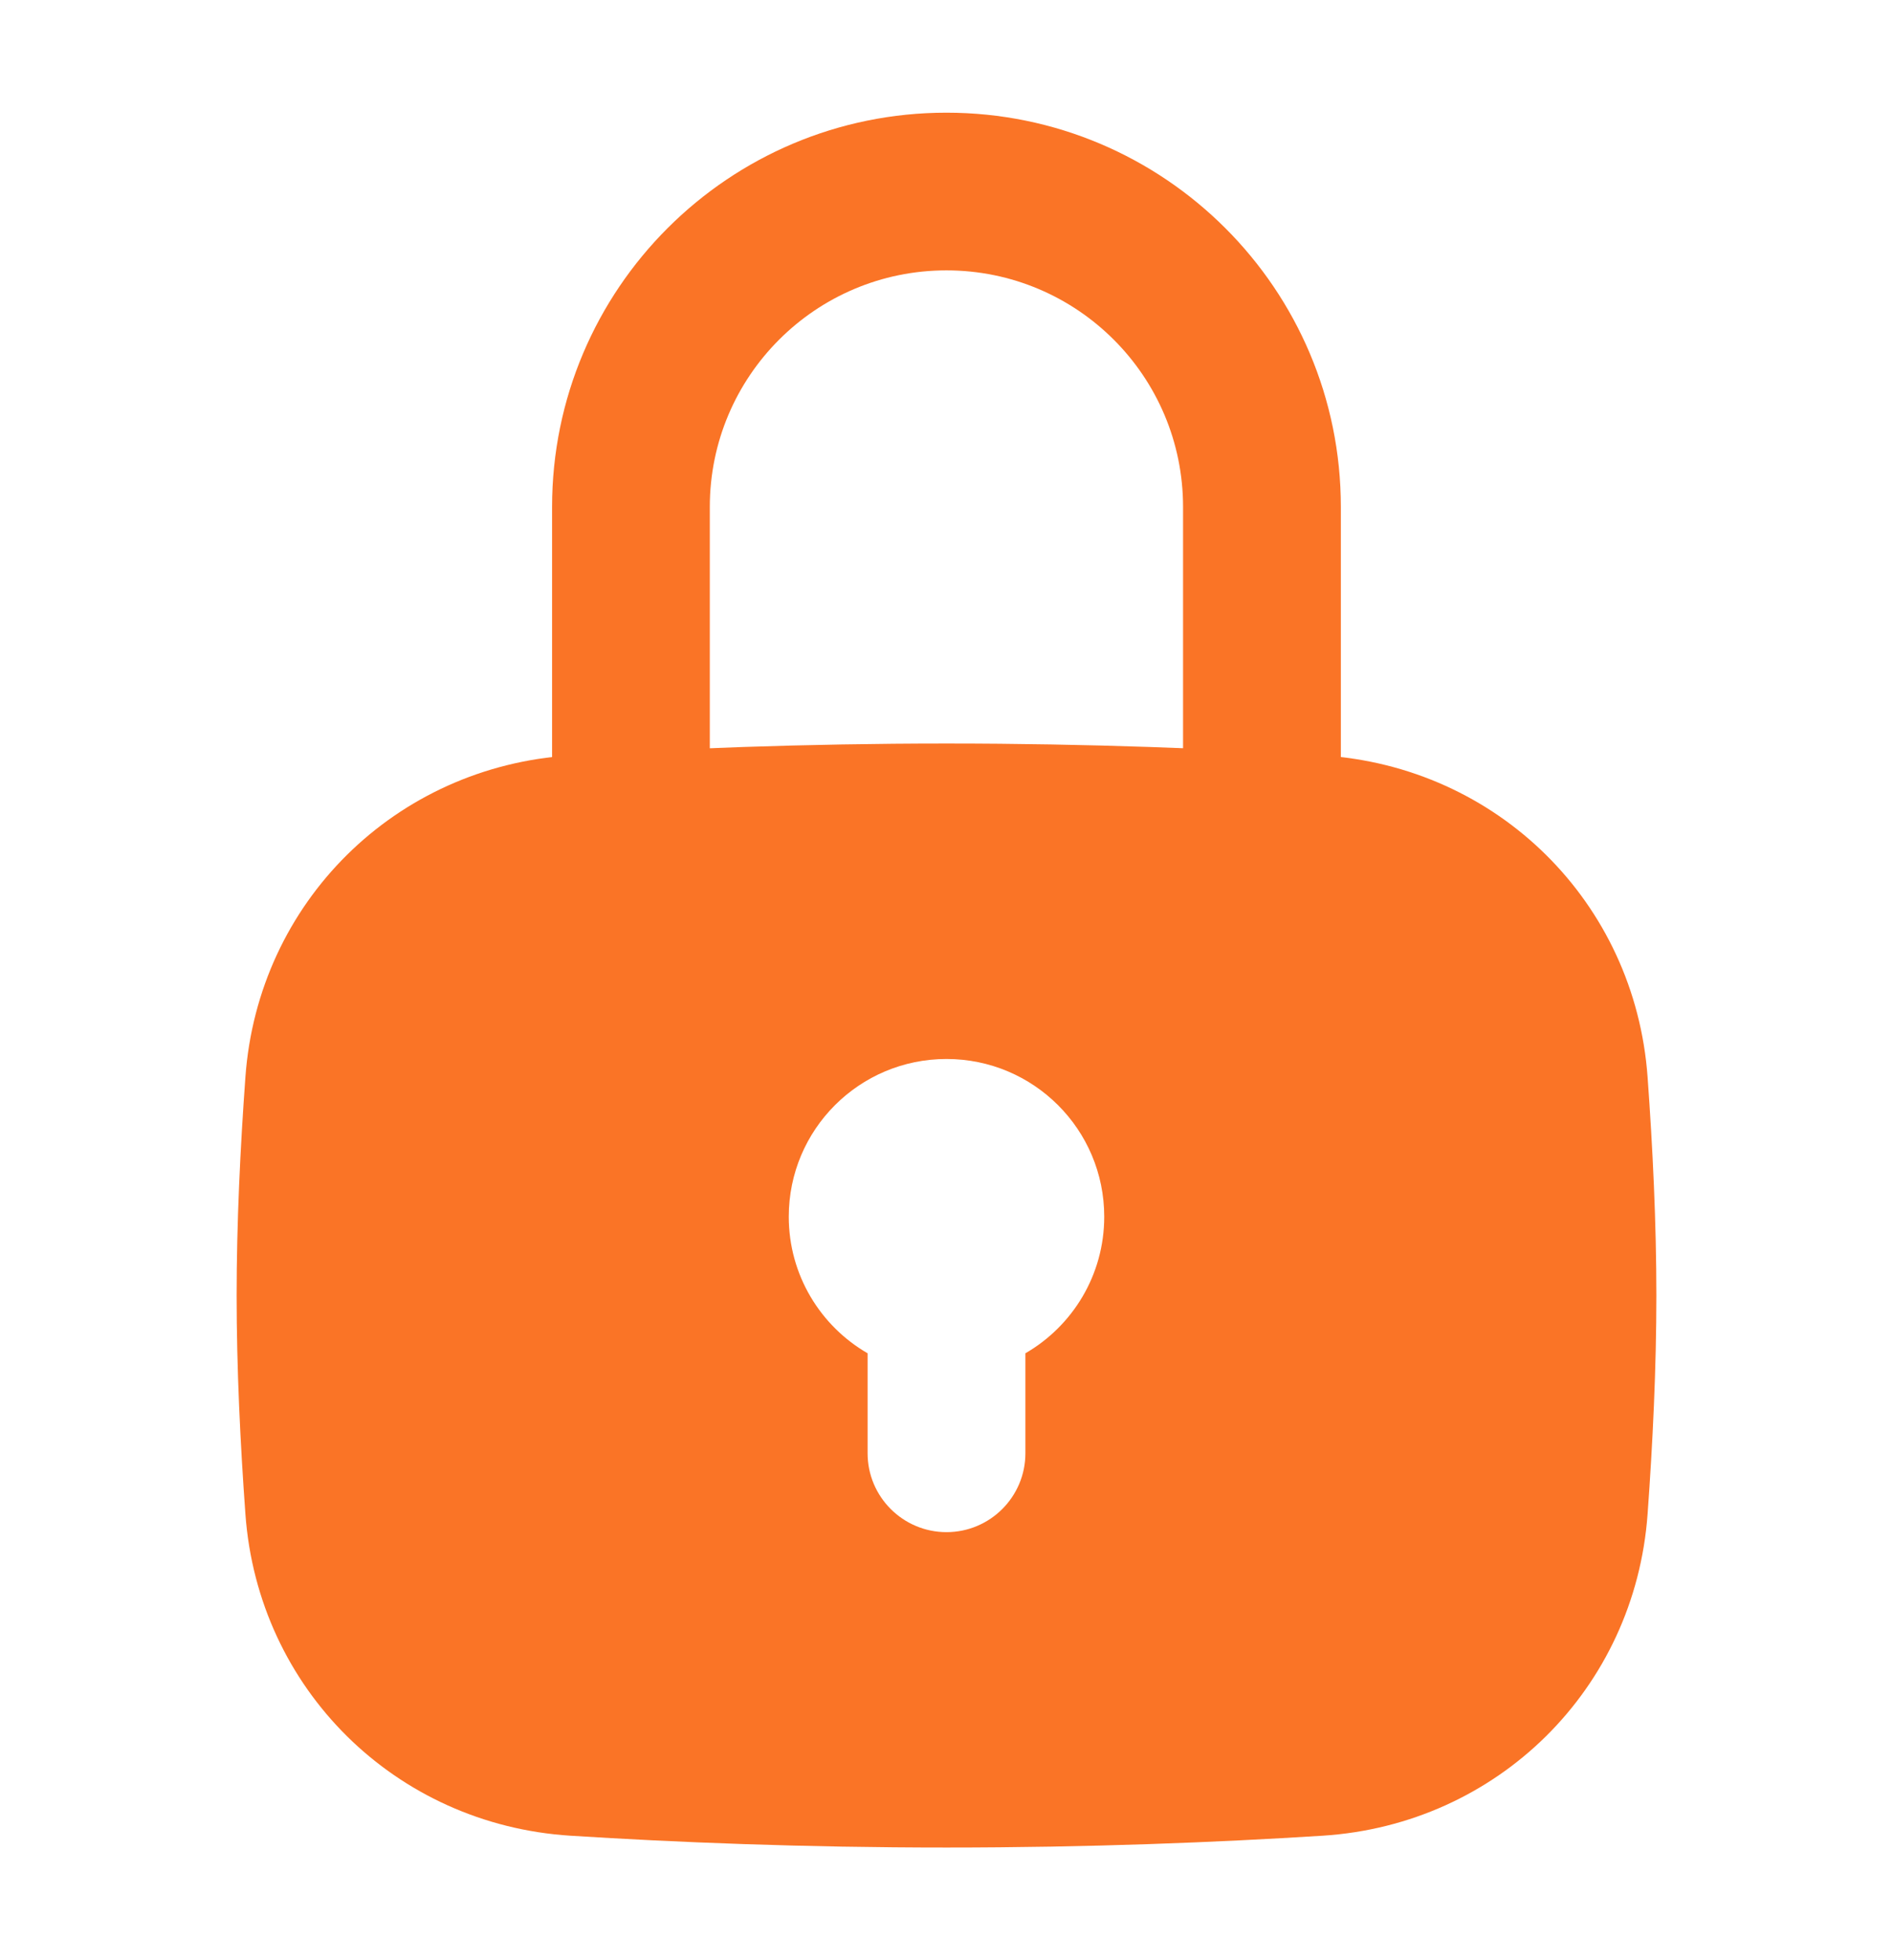
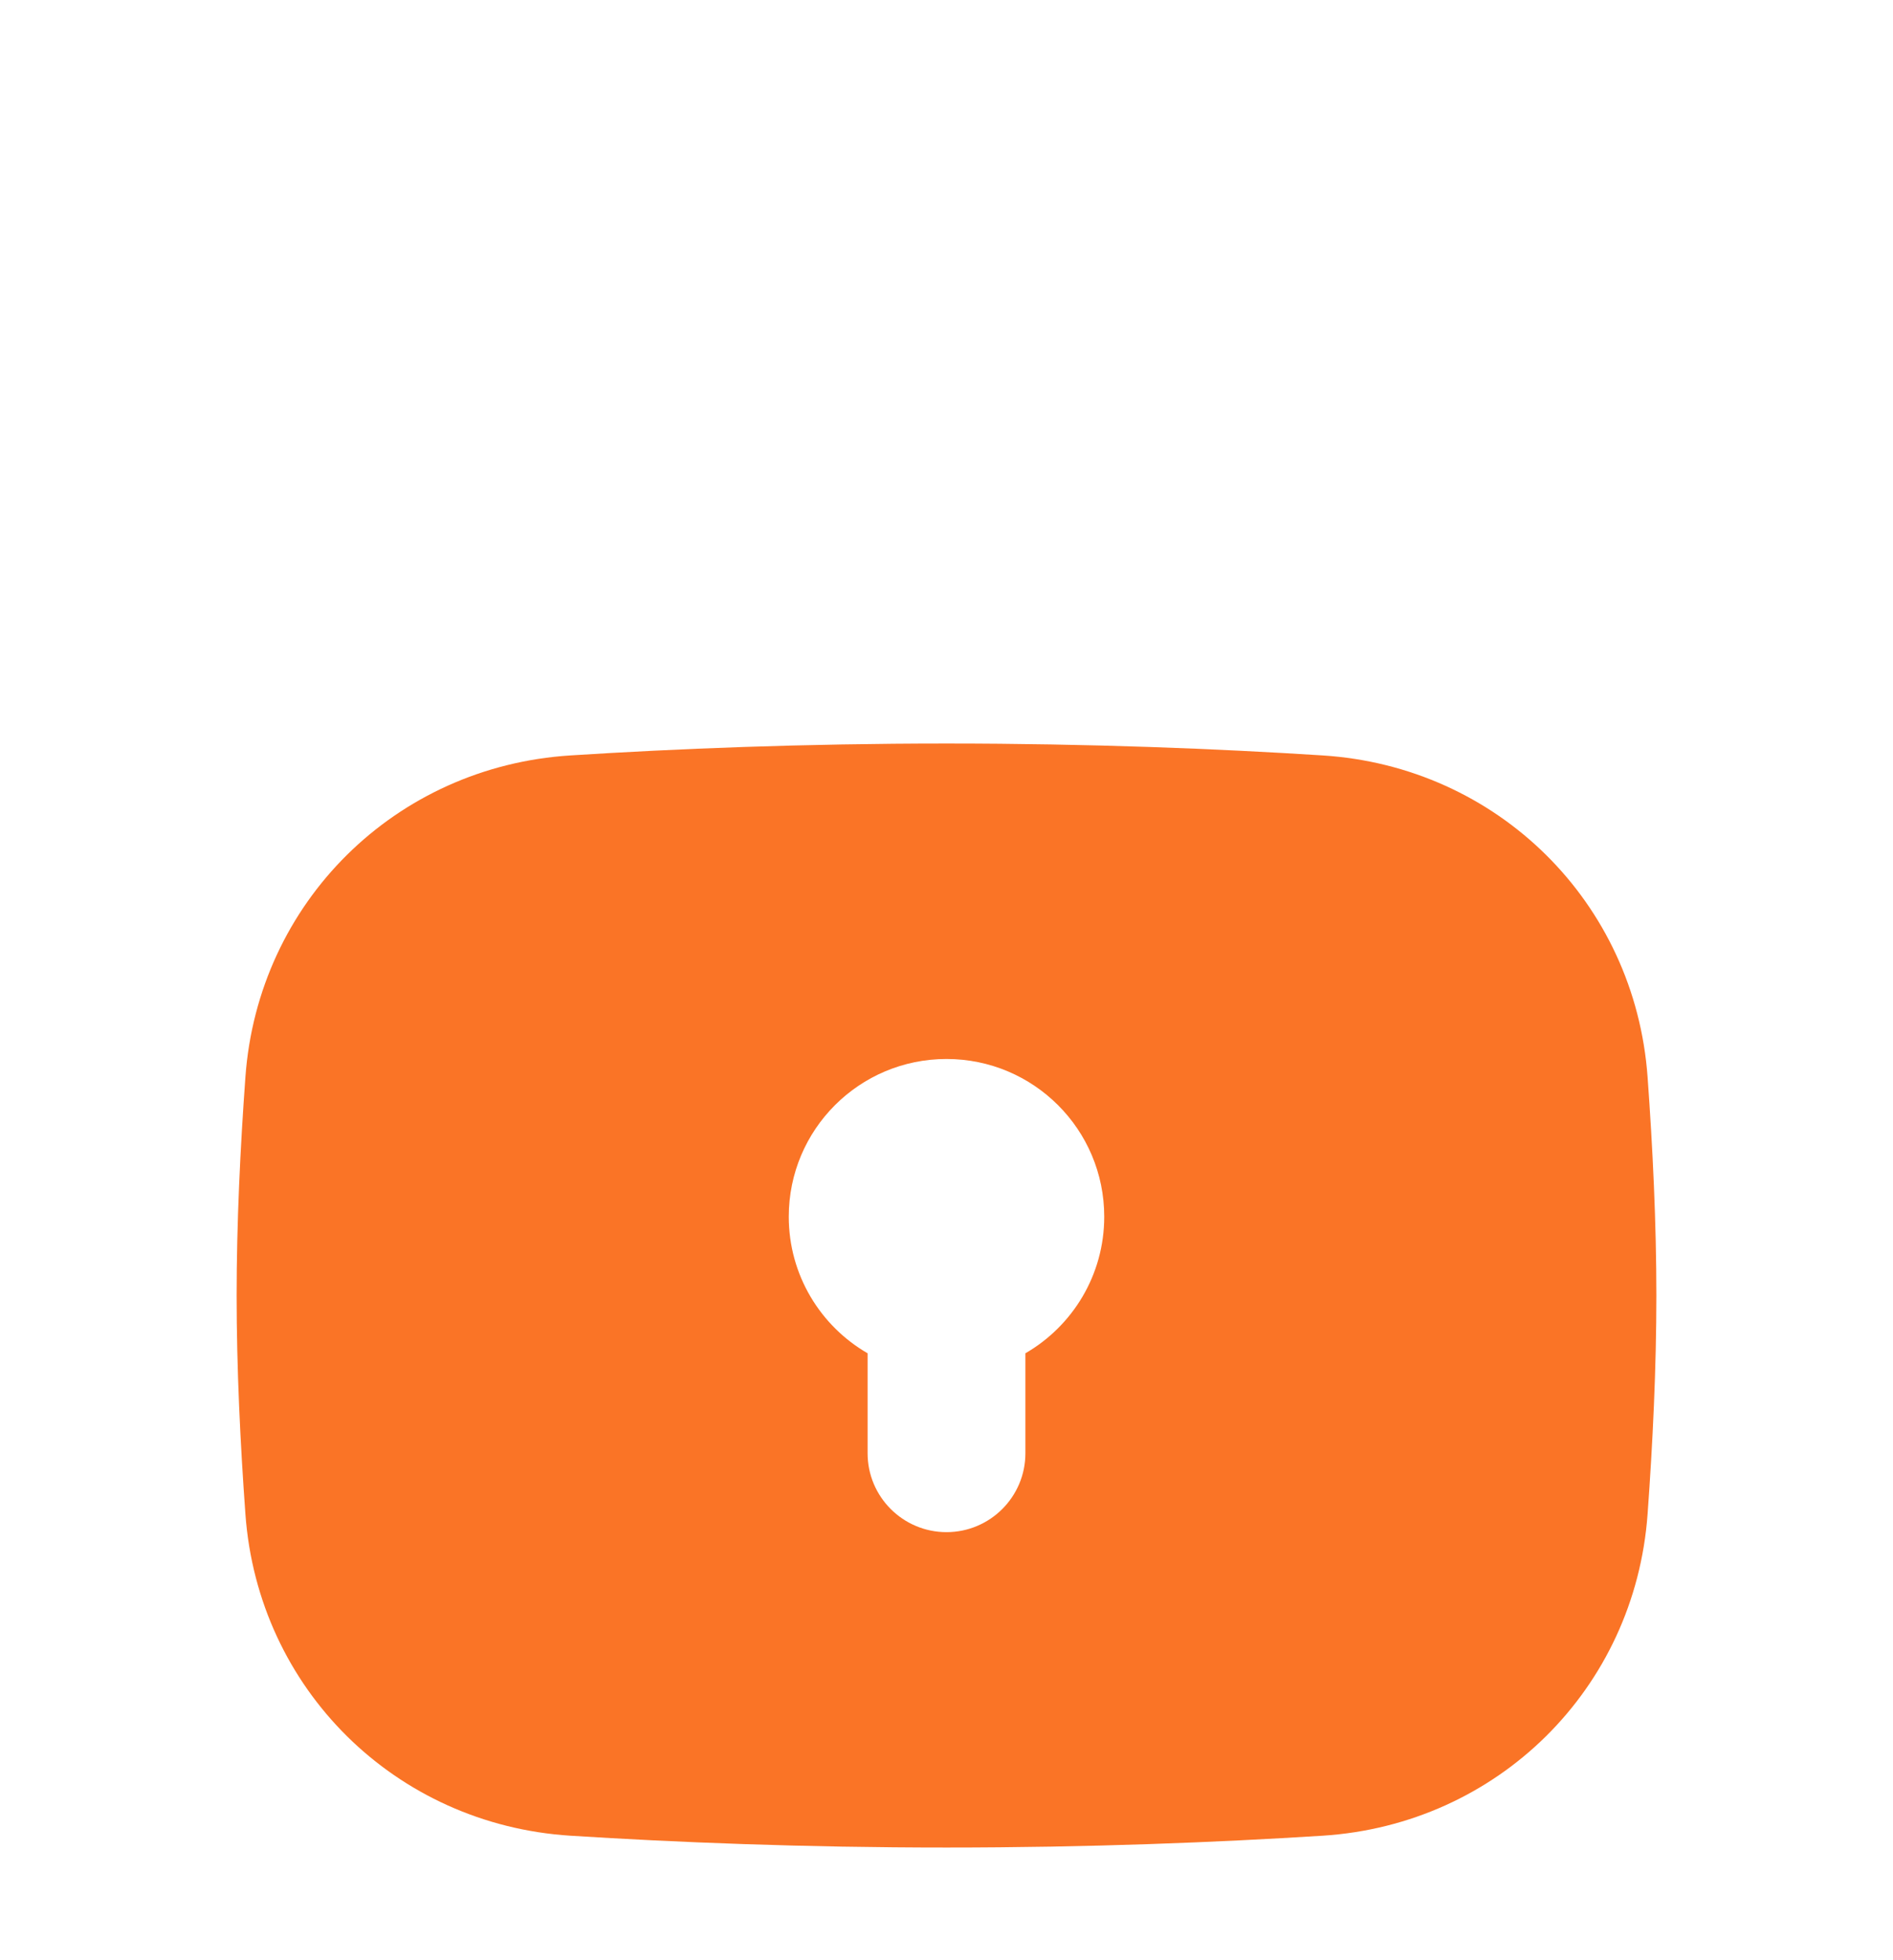
<svg xmlns="http://www.w3.org/2000/svg" width="28" height="29" viewBox="0 0 28 29" fill="none">
  <path fill-rule="evenodd" clip-rule="evenodd" d="M3.63 15.934C3.817 13.348 5.849 11.34 8.437 11.176C9.984 11.077 11.876 11 14 11C16.124 11 18.016 11.077 19.563 11.176C22.151 11.34 24.183 13.348 24.37 15.934C24.446 16.977 24.5 18.099 24.5 19.167C24.5 20.234 24.446 21.356 24.37 22.4C24.183 24.986 22.151 26.993 19.563 27.158C18.016 27.256 16.124 27.333 14 27.333C11.876 27.333 9.984 27.256 8.437 27.158C5.849 26.993 3.817 24.986 3.63 22.4C3.554 21.356 3.5 20.234 3.5 19.167C3.5 18.099 3.554 16.977 3.63 15.934ZM16.333 18C16.333 18.864 15.864 19.618 15.167 20.021V21.5C15.167 22.144 14.644 22.667 14 22.667C13.356 22.667 12.833 22.144 12.833 21.5V20.021C12.136 19.618 11.667 18.864 11.667 18C11.667 16.711 12.711 15.667 14 15.667C15.289 15.667 16.333 16.711 16.333 18Z" fill="#FA7426" />
-   <path fill-rule="evenodd" clip-rule="evenodd" d="M8.166 7.5C8.166 4.278 10.778 1.667 13.999 1.667C17.221 1.667 19.833 4.278 19.833 7.5V12.167C19.833 12.811 19.31 13.333 18.666 13.333C18.022 13.333 17.499 12.811 17.499 12.167V7.5C17.499 5.567 15.932 4 13.999 4C12.066 4 10.499 5.567 10.499 7.5V12.167C10.499 12.811 9.977 13.333 9.333 13.333C8.688 13.333 8.166 12.811 8.166 12.167V7.5Z" fill="#FA7426" />
</svg>